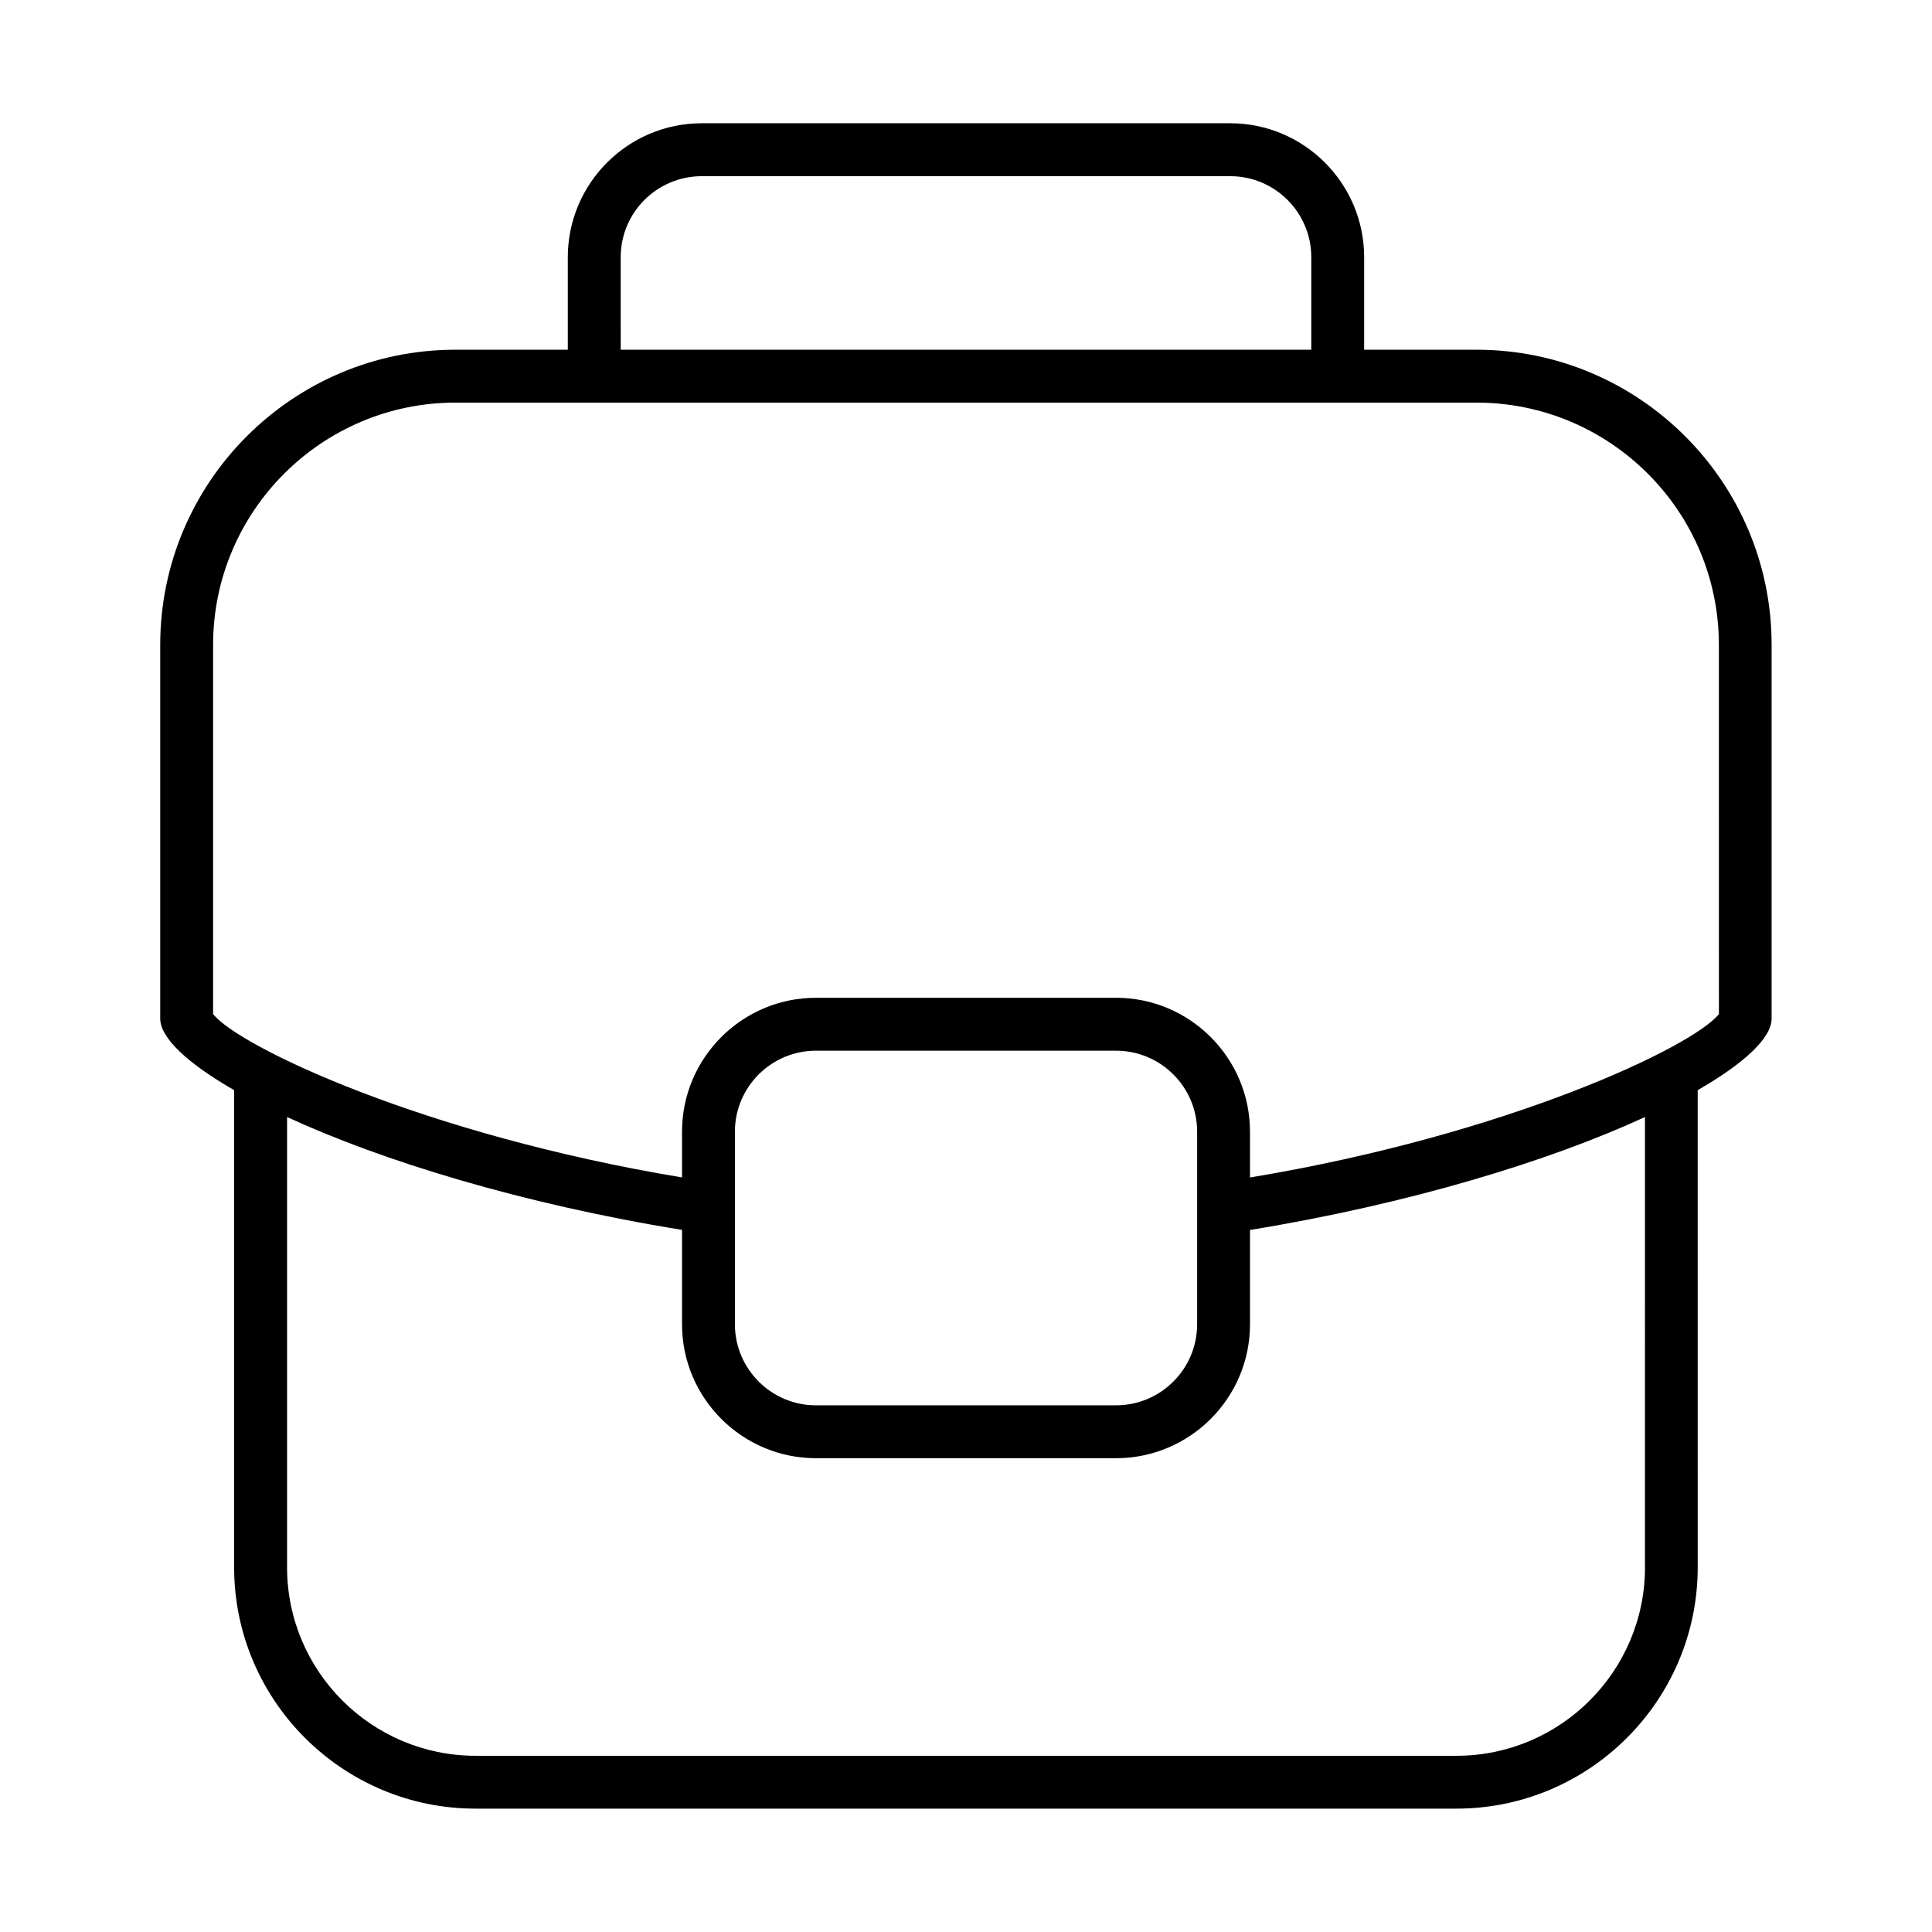
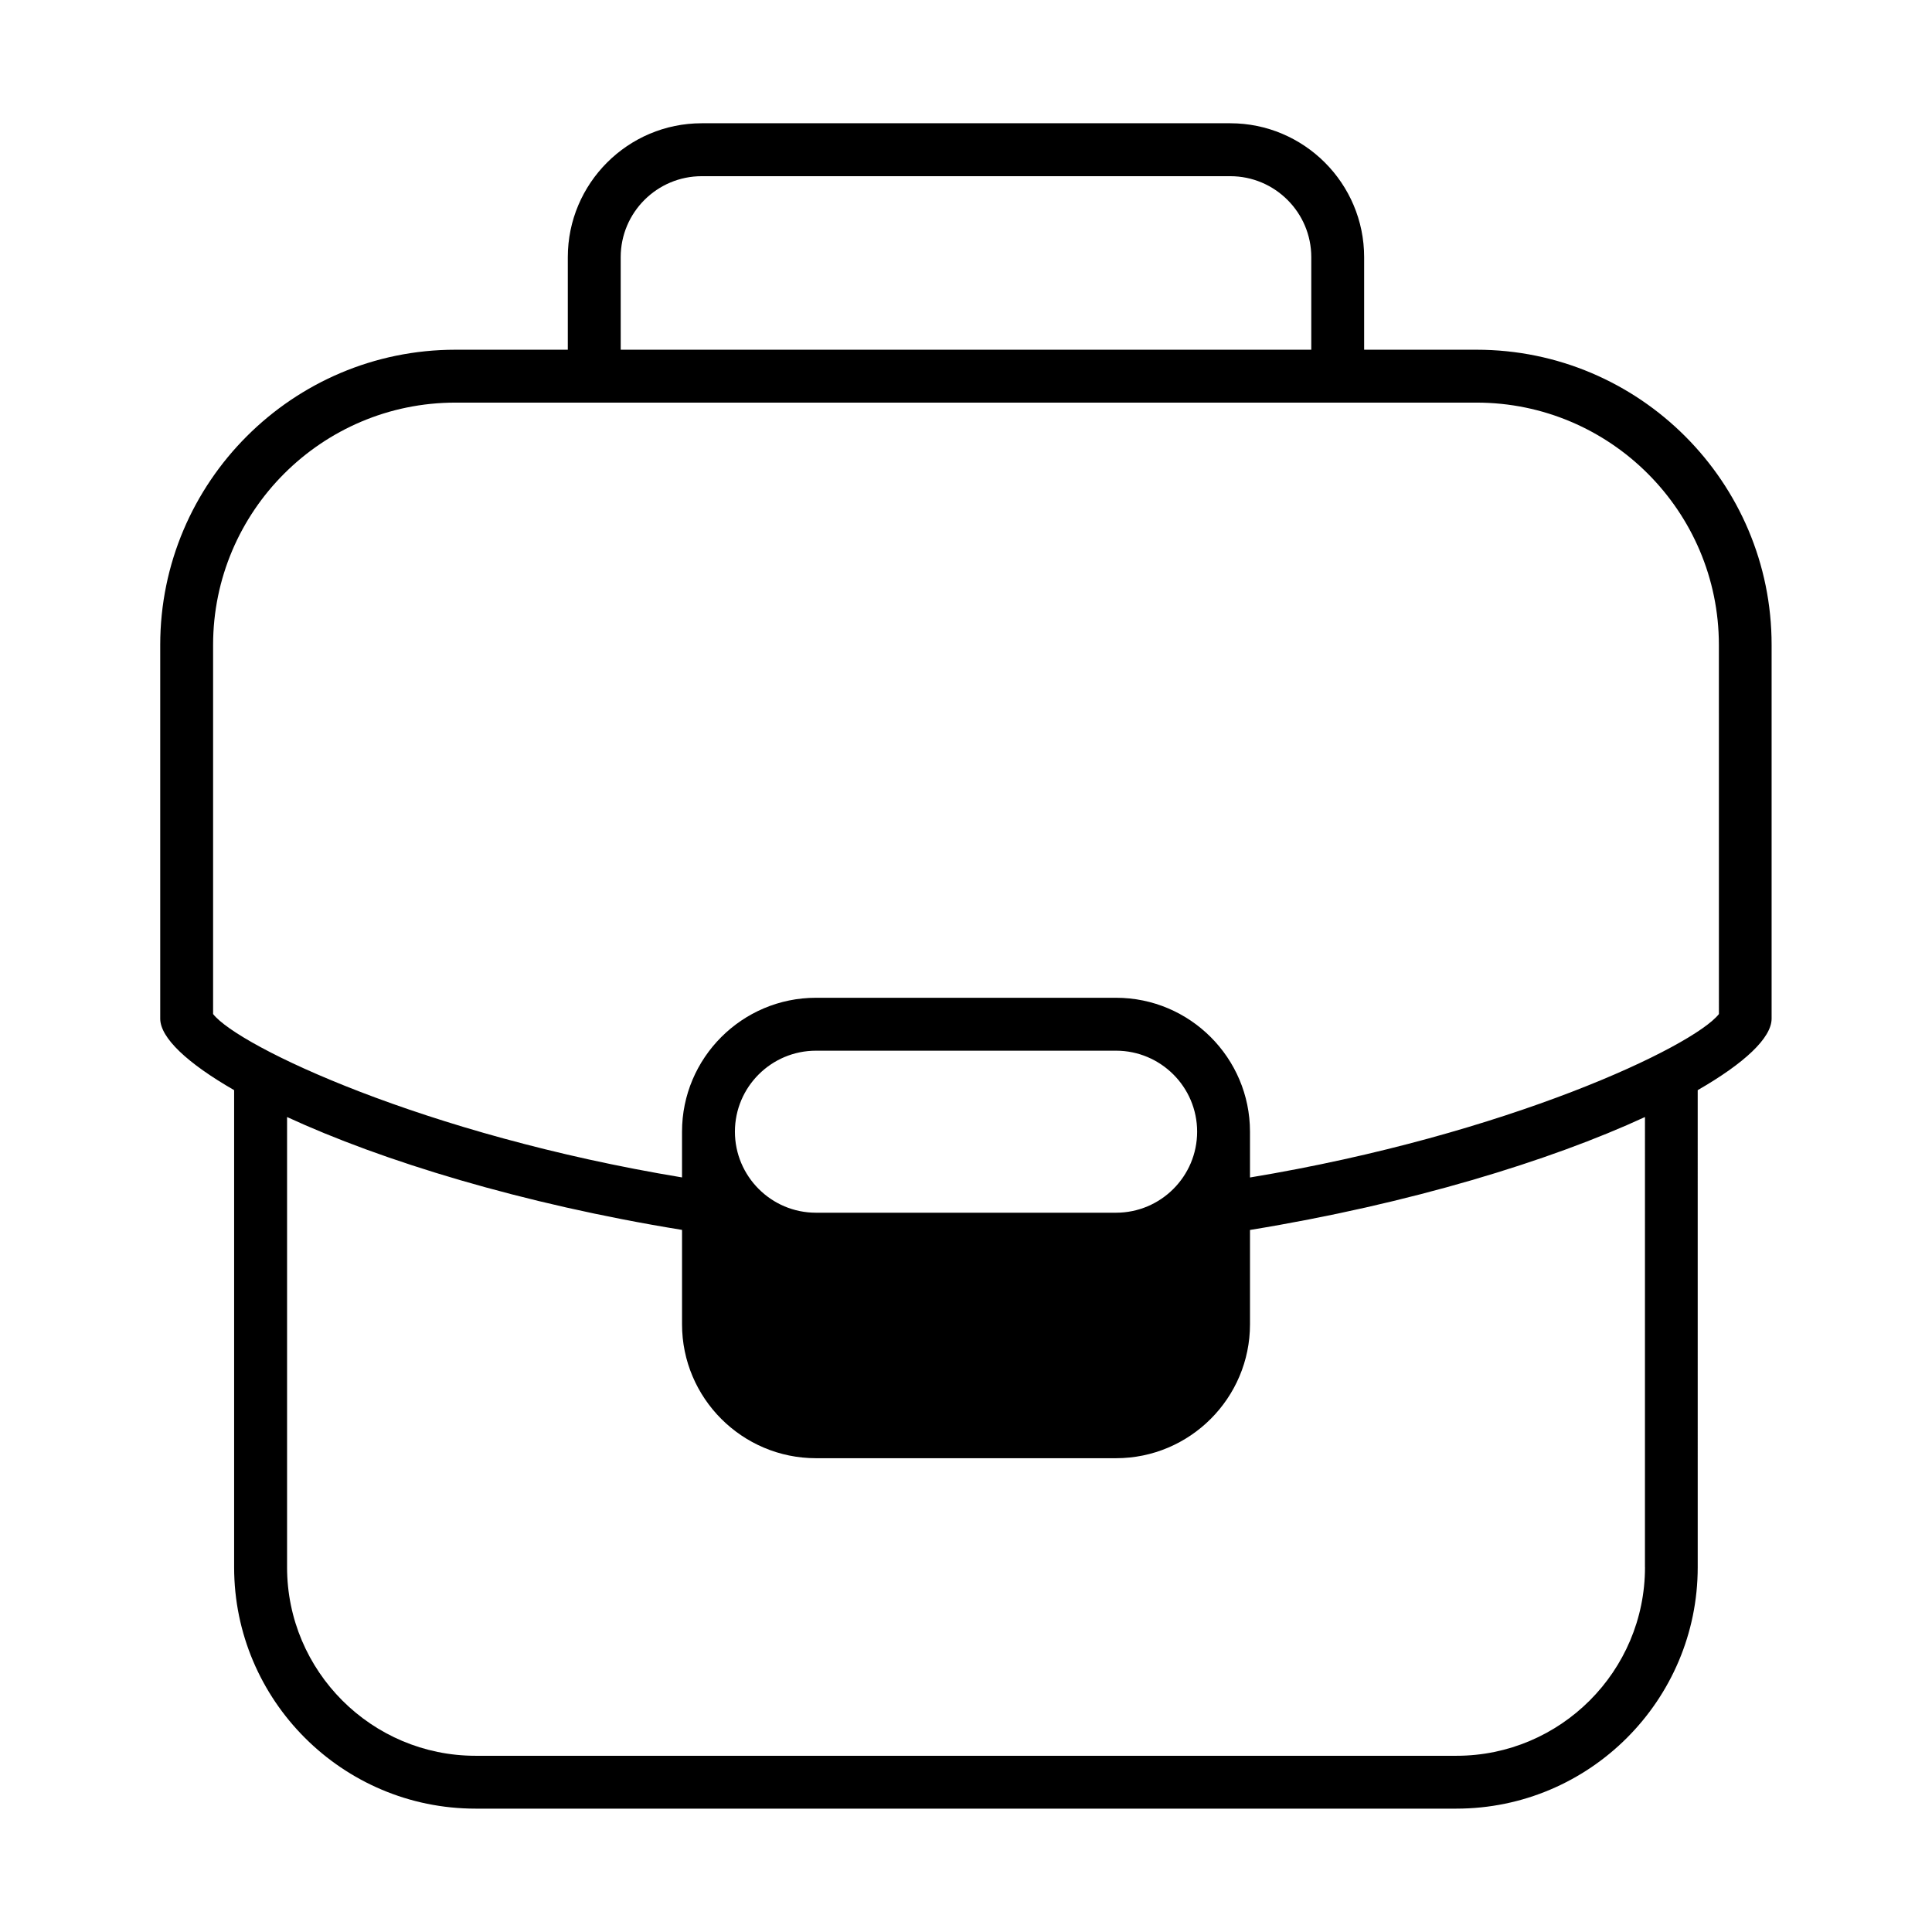
<svg xmlns="http://www.w3.org/2000/svg" fill="#000000" width="800px" height="800px" version="1.1" viewBox="144 144 512 512">
-   <path d="m535.3 236.68h-29.789v-24.527c0-19.555-15.918-35.488-35.488-35.488h-140.06c-19.57 0-35.488 15.934-35.488 35.488v24.527h-29.785c-43.141 0-78.23 35.094-78.23 78.23v99.031c0 5.102 7.195 11.824 19.586 18.957v126.44c0 35.266 28.703 63.969 63.969 63.969h259.93c35.281 0 63.969-28.703 63.969-63.969l-0.004-126.44c12.406-7.133 19.586-13.855 19.586-18.957v-99.031c0.031-43.152-35.062-78.23-78.199-78.23zm-226.81-24.527c0-11.84 9.637-21.461 21.477-21.461h140.06c11.84 0 21.477 9.621 21.477 21.461v24.527h-183.01zm271.45 347.19c0 27.551-22.418 49.957-49.957 49.957h-259.95c-27.551 0-49.957-22.402-49.957-49.957v-119.32c25.066 11.586 62.363 23.051 104.67 29.914v25.016c0 19.555 15.918 35.488 35.504 35.488h79.508c19.57 0 35.504-15.934 35.504-35.488v-25c42.305-6.894 79.602-18.344 104.67-29.93l-0.004 119.32zm-241.18-64.395v-51.043c0-11.84 9.637-21.461 21.492-21.461h79.508c11.84 0 21.492 9.621 21.492 21.461v51.043c0 11.84-9.637 21.477-21.492 21.477h-79.508c-11.84 0.016-21.492-9.637-21.492-21.477zm260.77-82.215c-6.723 8.582-55.797 31.961-124.27 43.312v-12.137c0-19.555-15.934-35.488-35.504-35.488h-79.508c-19.586 0-35.504 15.934-35.504 35.488v12.121c-68.457-11.336-117.55-34.715-124.27-43.297v-97.816c0-35.41 28.812-64.219 64.219-64.219h270.61c35.41 0 64.219 28.812 64.219 64.219z" />
+   <path d="m535.3 236.68h-29.789v-24.527c0-19.555-15.918-35.488-35.488-35.488h-140.06c-19.57 0-35.488 15.934-35.488 35.488v24.527h-29.785c-43.141 0-78.23 35.094-78.23 78.23v99.031c0 5.102 7.195 11.824 19.586 18.957v126.44c0 35.266 28.703 63.969 63.969 63.969h259.93c35.281 0 63.969-28.703 63.969-63.969l-0.004-126.44c12.406-7.133 19.586-13.855 19.586-18.957v-99.031c0.031-43.152-35.062-78.23-78.199-78.23zm-226.81-24.527c0-11.84 9.637-21.461 21.477-21.461h140.06c11.84 0 21.477 9.621 21.477 21.461v24.527h-183.01zm271.45 347.19c0 27.551-22.418 49.957-49.957 49.957h-259.95c-27.551 0-49.957-22.402-49.957-49.957v-119.32c25.066 11.586 62.363 23.051 104.67 29.914v25.016c0 19.555 15.918 35.488 35.504 35.488h79.508c19.57 0 35.504-15.934 35.504-35.488v-25c42.305-6.894 79.602-18.344 104.67-29.93l-0.004 119.32zm-241.18-64.395v-51.043c0-11.84 9.637-21.461 21.492-21.461h79.508c11.84 0 21.492 9.621 21.492 21.461c0 11.84-9.637 21.477-21.492 21.477h-79.508c-11.84 0.016-21.492-9.637-21.492-21.477zm260.77-82.215c-6.723 8.582-55.797 31.961-124.27 43.312v-12.137c0-19.555-15.934-35.488-35.504-35.488h-79.508c-19.586 0-35.504 15.934-35.504 35.488v12.121c-68.457-11.336-117.55-34.715-124.27-43.297v-97.816c0-35.41 28.812-64.219 64.219-64.219h270.61c35.41 0 64.219 28.812 64.219 64.219z" />
</svg>